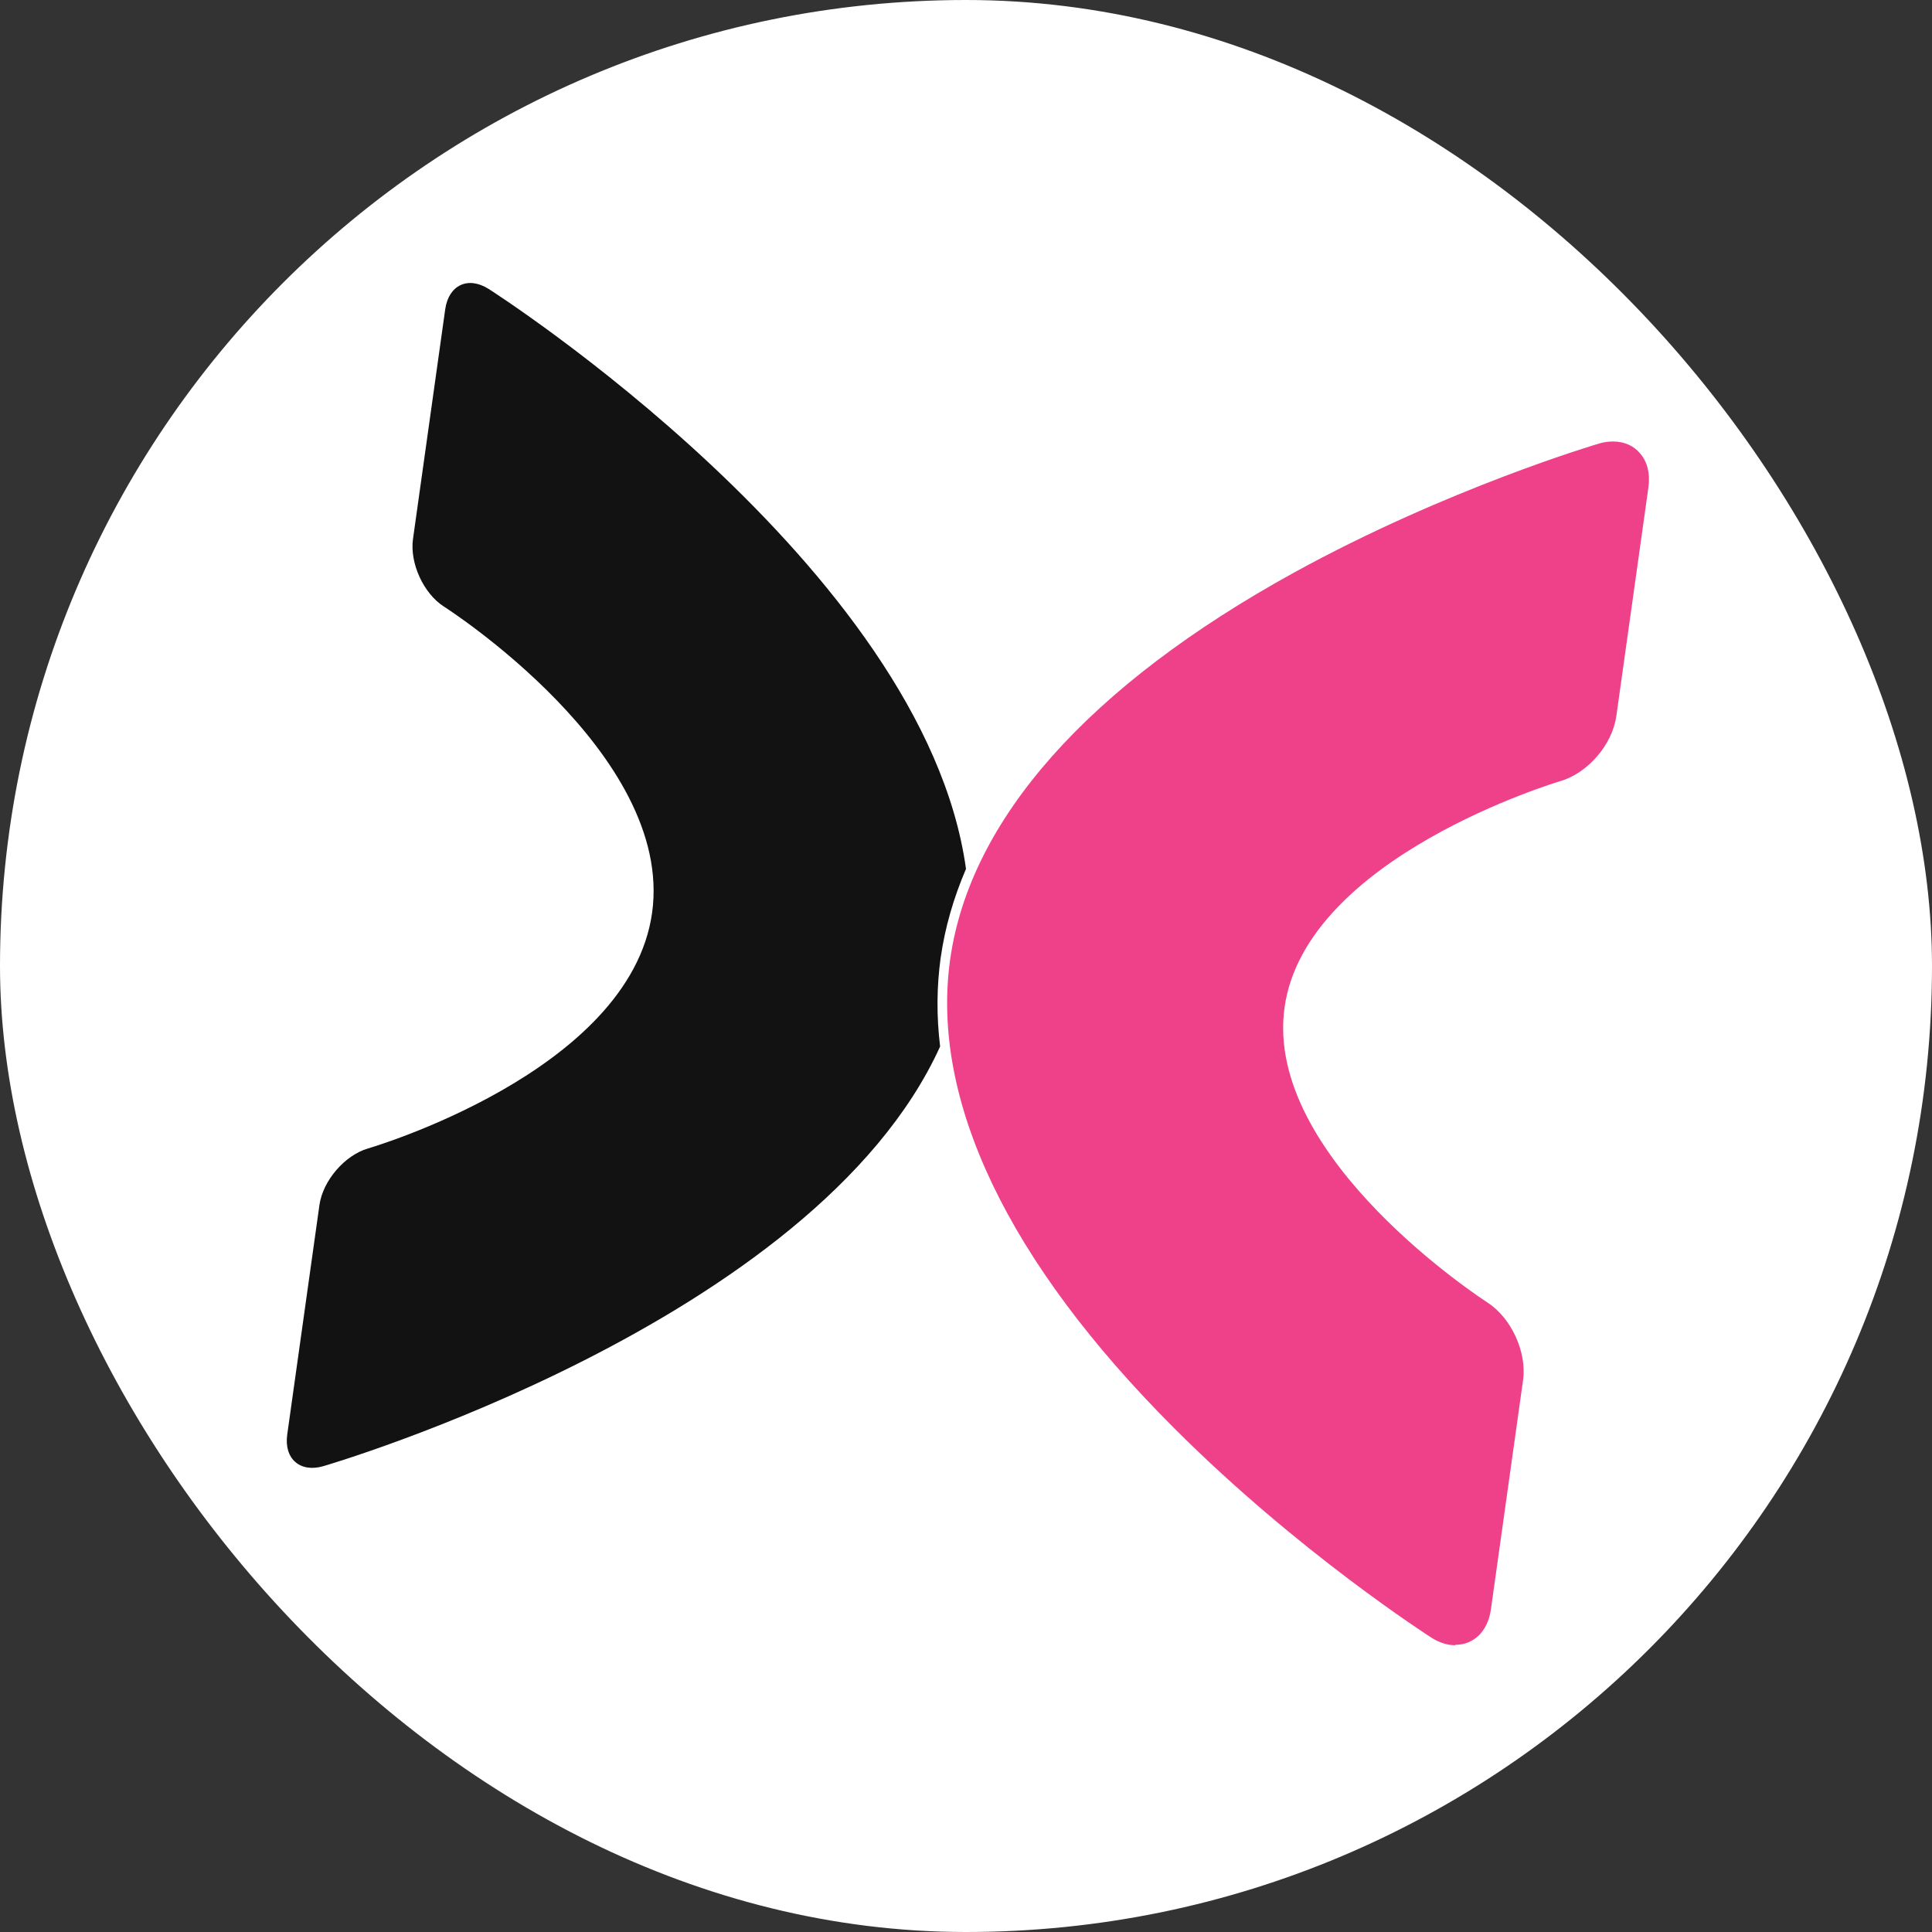
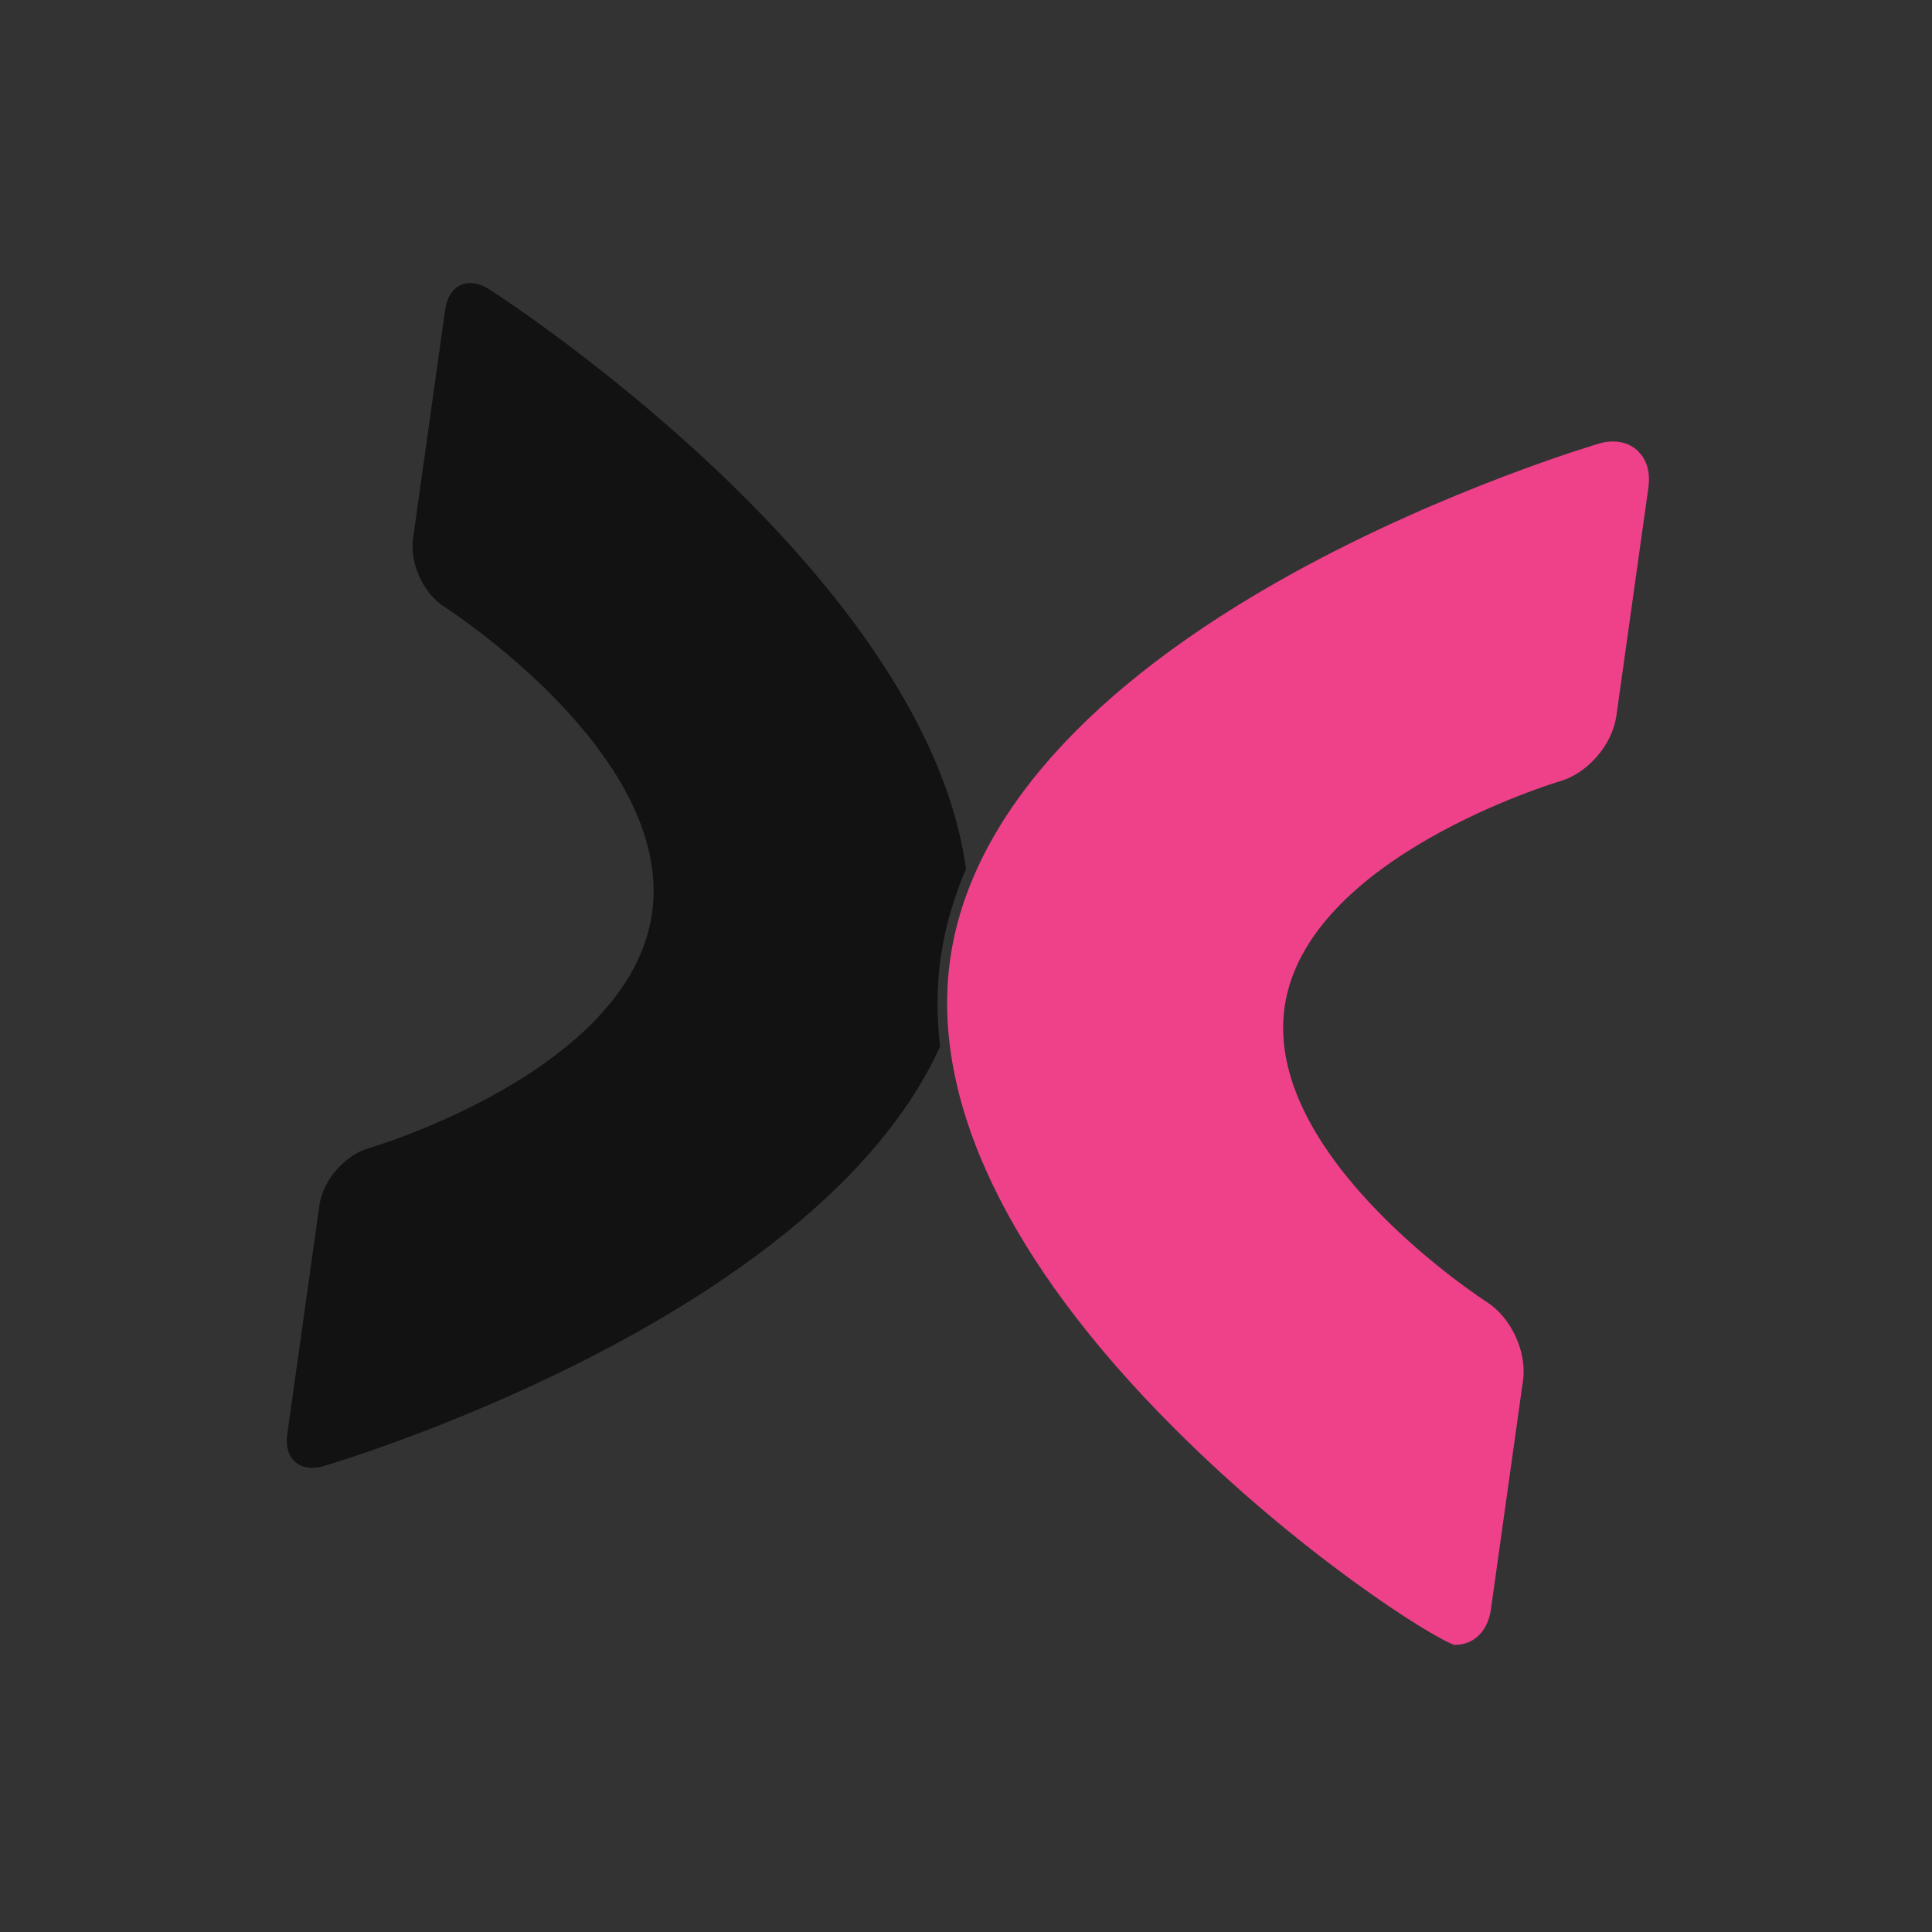
<svg xmlns="http://www.w3.org/2000/svg" version="1.1" width="512" height="512">
  <rect width="100%" height="100%" fill="#333333" stroke="none" />
  <svg width="512" height="512" viewBox="0 0 512 512" fill="none">
-     <rect width="512" height="512" rx="256" fill="white" />
-     <path d="M385.623 436C383.522 436 381.367 435.292 379.32 433.984C378.996 433.767 343.978 411.378 311.061 378.366C267.046 334.351 246.573 291.426 251.799 254.275C257.025 217.123 288.488 181.715 342.901 151.754C383.63 129.366 423.389 117.654 423.766 117.545C425.005 117.163 426.298 117 427.483 117C430.392 117 432.925 118.089 434.648 120.159C436.588 122.393 437.342 125.552 436.857 129.093L428.345 189.777C427.268 197.349 420.803 204.867 413.53 206.991C412.883 207.209 346.025 227.092 340.422 266.967C334.82 306.842 393.542 344.756 394.135 345.137C400.492 349.223 404.694 358.32 403.617 365.837L395.105 426.522C394.297 432.241 390.633 435.891 385.677 435.891L385.623 436Z" fill="#EE418A" />
+     <path d="M385.623 436C378.996 433.767 343.978 411.378 311.061 378.366C267.046 334.351 246.573 291.426 251.799 254.275C257.025 217.123 288.488 181.715 342.901 151.754C383.63 129.366 423.389 117.654 423.766 117.545C425.005 117.163 426.298 117 427.483 117C430.392 117 432.925 118.089 434.648 120.159C436.588 122.393 437.342 125.552 436.857 129.093L428.345 189.777C427.268 197.349 420.803 204.867 413.53 206.991C412.883 207.209 346.025 227.092 340.422 266.967C334.82 306.842 393.542 344.756 394.135 345.137C400.492 349.223 404.694 358.32 403.617 365.837L395.105 426.522C394.297 432.241 390.633 435.891 385.677 435.891L385.623 436Z" fill="#EE418A" />
    <path d="M249.302 253.744C250.436 245.772 252.705 237.964 256 230.266C244.927 150.059 129.492 76.568 129.492 76.568C124.036 73.129 118.905 75.531 117.986 81.974L109.452 142.798C108.533 149.24 112.261 157.321 117.662 160.761C117.662 160.761 178.702 199.636 172.814 241.896C166.872 284.21 97.514 304.357 97.514 304.357C91.356 306.159 85.576 312.875 84.658 319.318L76.123 380.141C75.205 386.584 79.526 390.351 85.684 388.55C85.684 388.55 215.811 350.712 249.14 277.331C248.168 269.304 248.222 261.442 249.302 253.689V253.744Z" fill="#121212" />
  </svg>
  <style>@media (prefers-color-scheme: light) { :root { filter: none; } }
@media (prefers-color-scheme: dark) { :root { filter: none; } }
</style>
</svg>